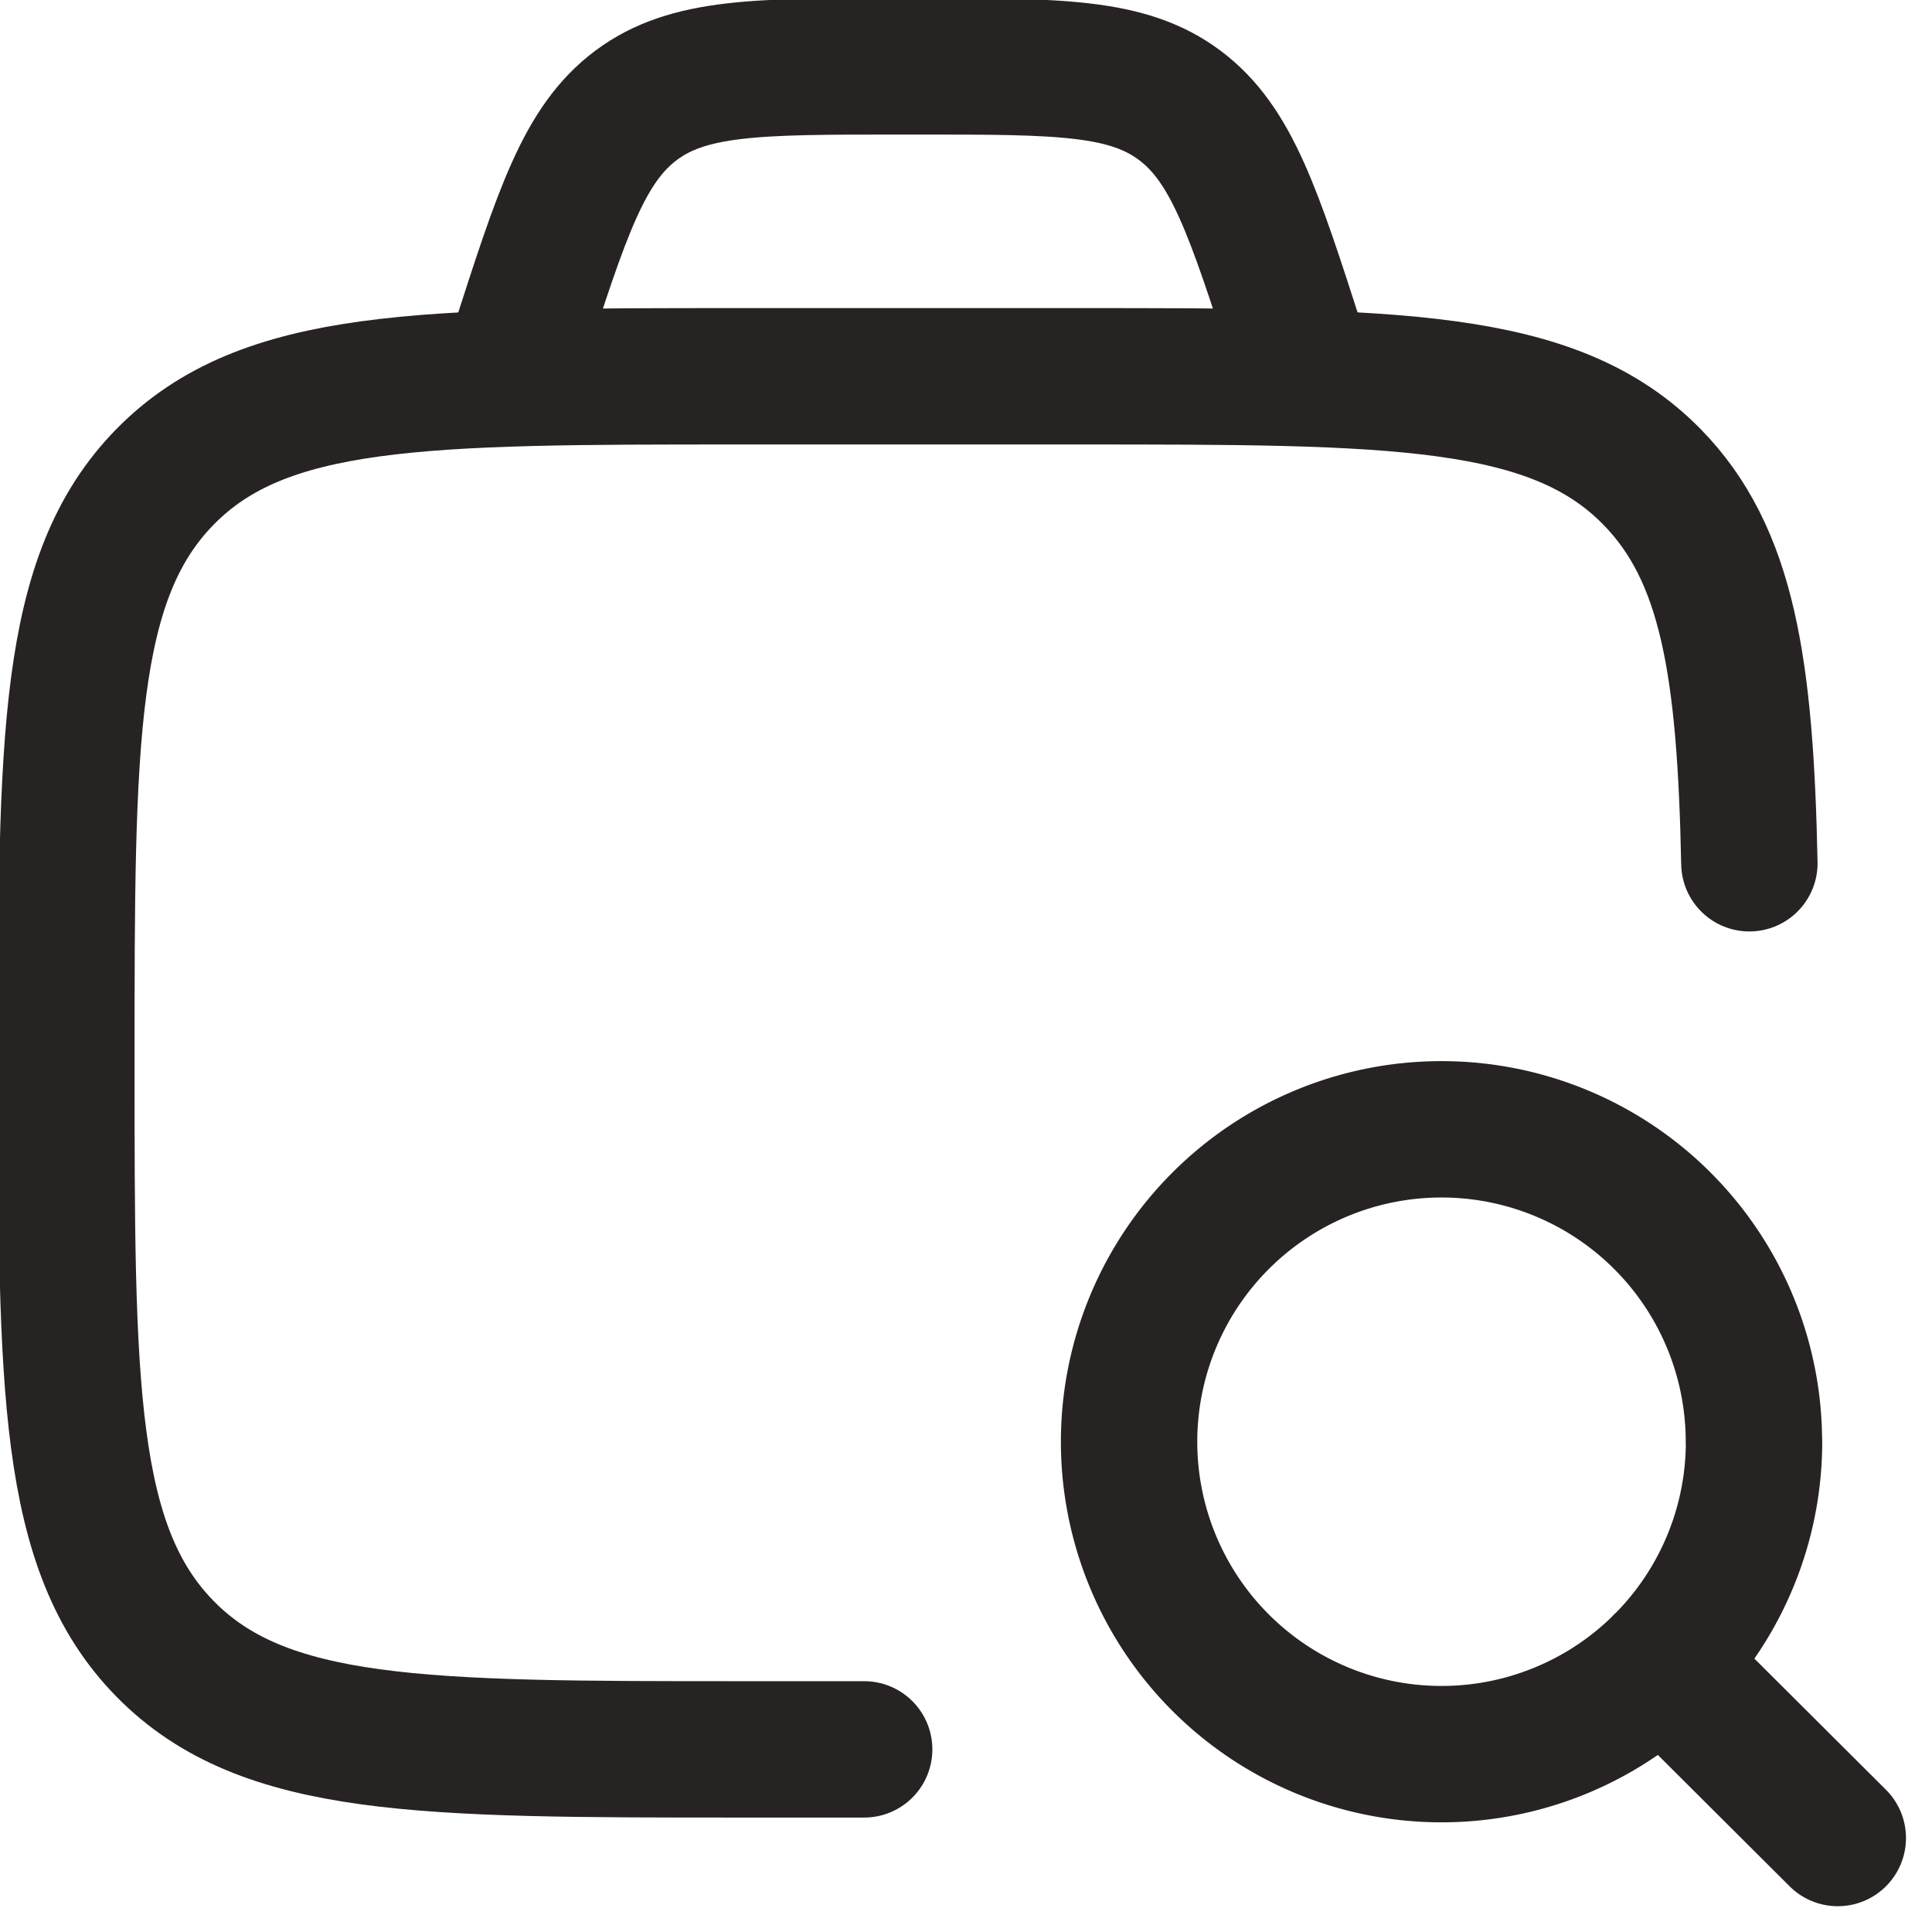
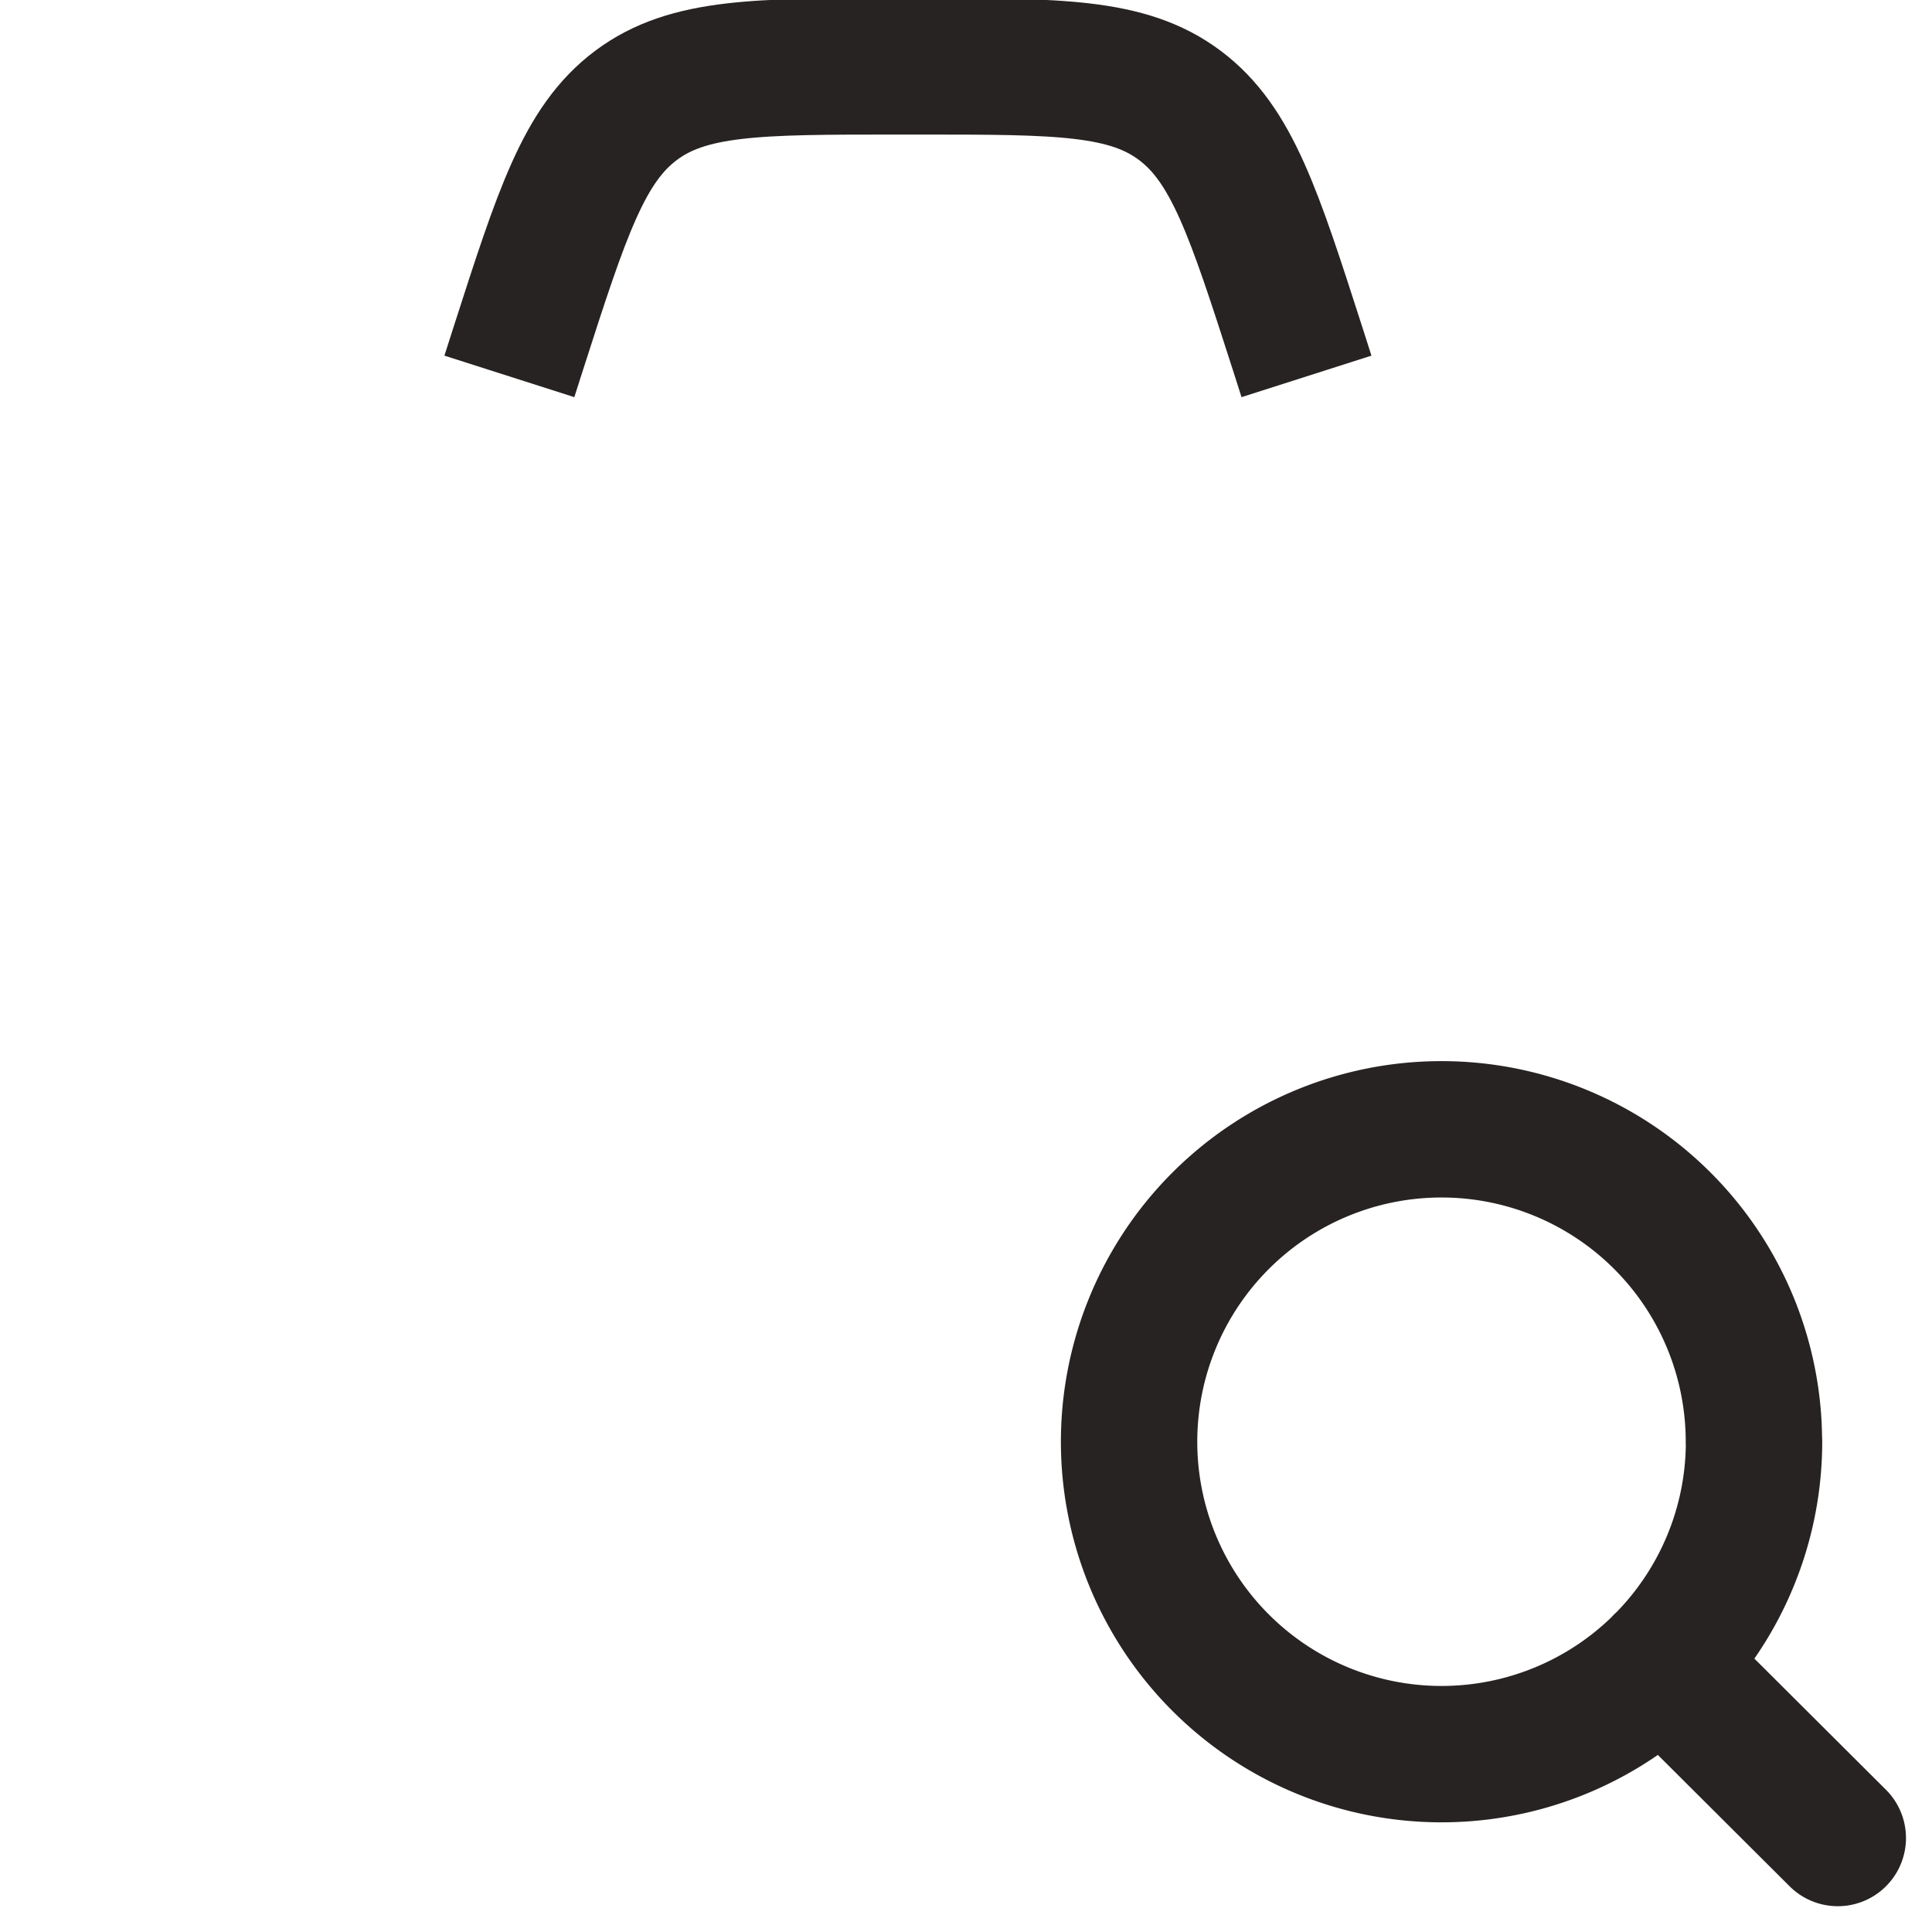
<svg xmlns="http://www.w3.org/2000/svg" width="17" height="17" viewBox="0 0 17 17">
  <defs>
    <clipPath id="clip-path">
      <rect id="Rectangle_6189" data-name="Rectangle 6189" width="17" height="17" transform="translate(18 274)" fill="#fff" stroke="#272322" stroke-width="1.2" />
    </clipPath>
  </defs>
  <g id="Mask_Group_872" data-name="Mask Group 872" transform="translate(-18 -274)" clip-path="url(#clip-path)">
    <g id="job-search-stroke-rounded_2_" data-name="job-search-stroke-rounded (2)" transform="translate(17.025 273.025)">
-       <path id="Path_39761" data-name="Path 39761" d="M8.579,16.368H7.487c-2.794,0-4.192,0-5.06-.885s-.868-2.308-.868-5.156,0-4.271.868-5.156,2.265-.885,5.06-.885h2.964c2.794,0,4.192,0,5.06.885.668.681.822,1.68.857,3.4" fill="none" stroke="#272322" stroke-linecap="round" stroke-width="1.2" />
      <path id="Path_39762" data-name="Path 39762" d="M15.6,15.607l1.546,1.541m-.738-3.487a2.749,2.749,0,1,0-2.749,2.749A2.749,2.749,0,0,0,16.409,13.661Z" fill="none" stroke="#272322" stroke-linecap="round" stroke-linejoin="round" stroke-width="1.2" />
      <path id="Path_39763" data-name="Path 39763" d="M12.471,4.287l-.077-.241c-.386-1.2-.579-1.8-1.038-2.144s-1.069-.343-2.289-.343H8.861c-1.22,0-1.83,0-2.289.343s-.652.943-1.038,2.144l-.077.241" fill="none" stroke="#272322" stroke-width="1.2" />
    </g>
  </g>
</svg>